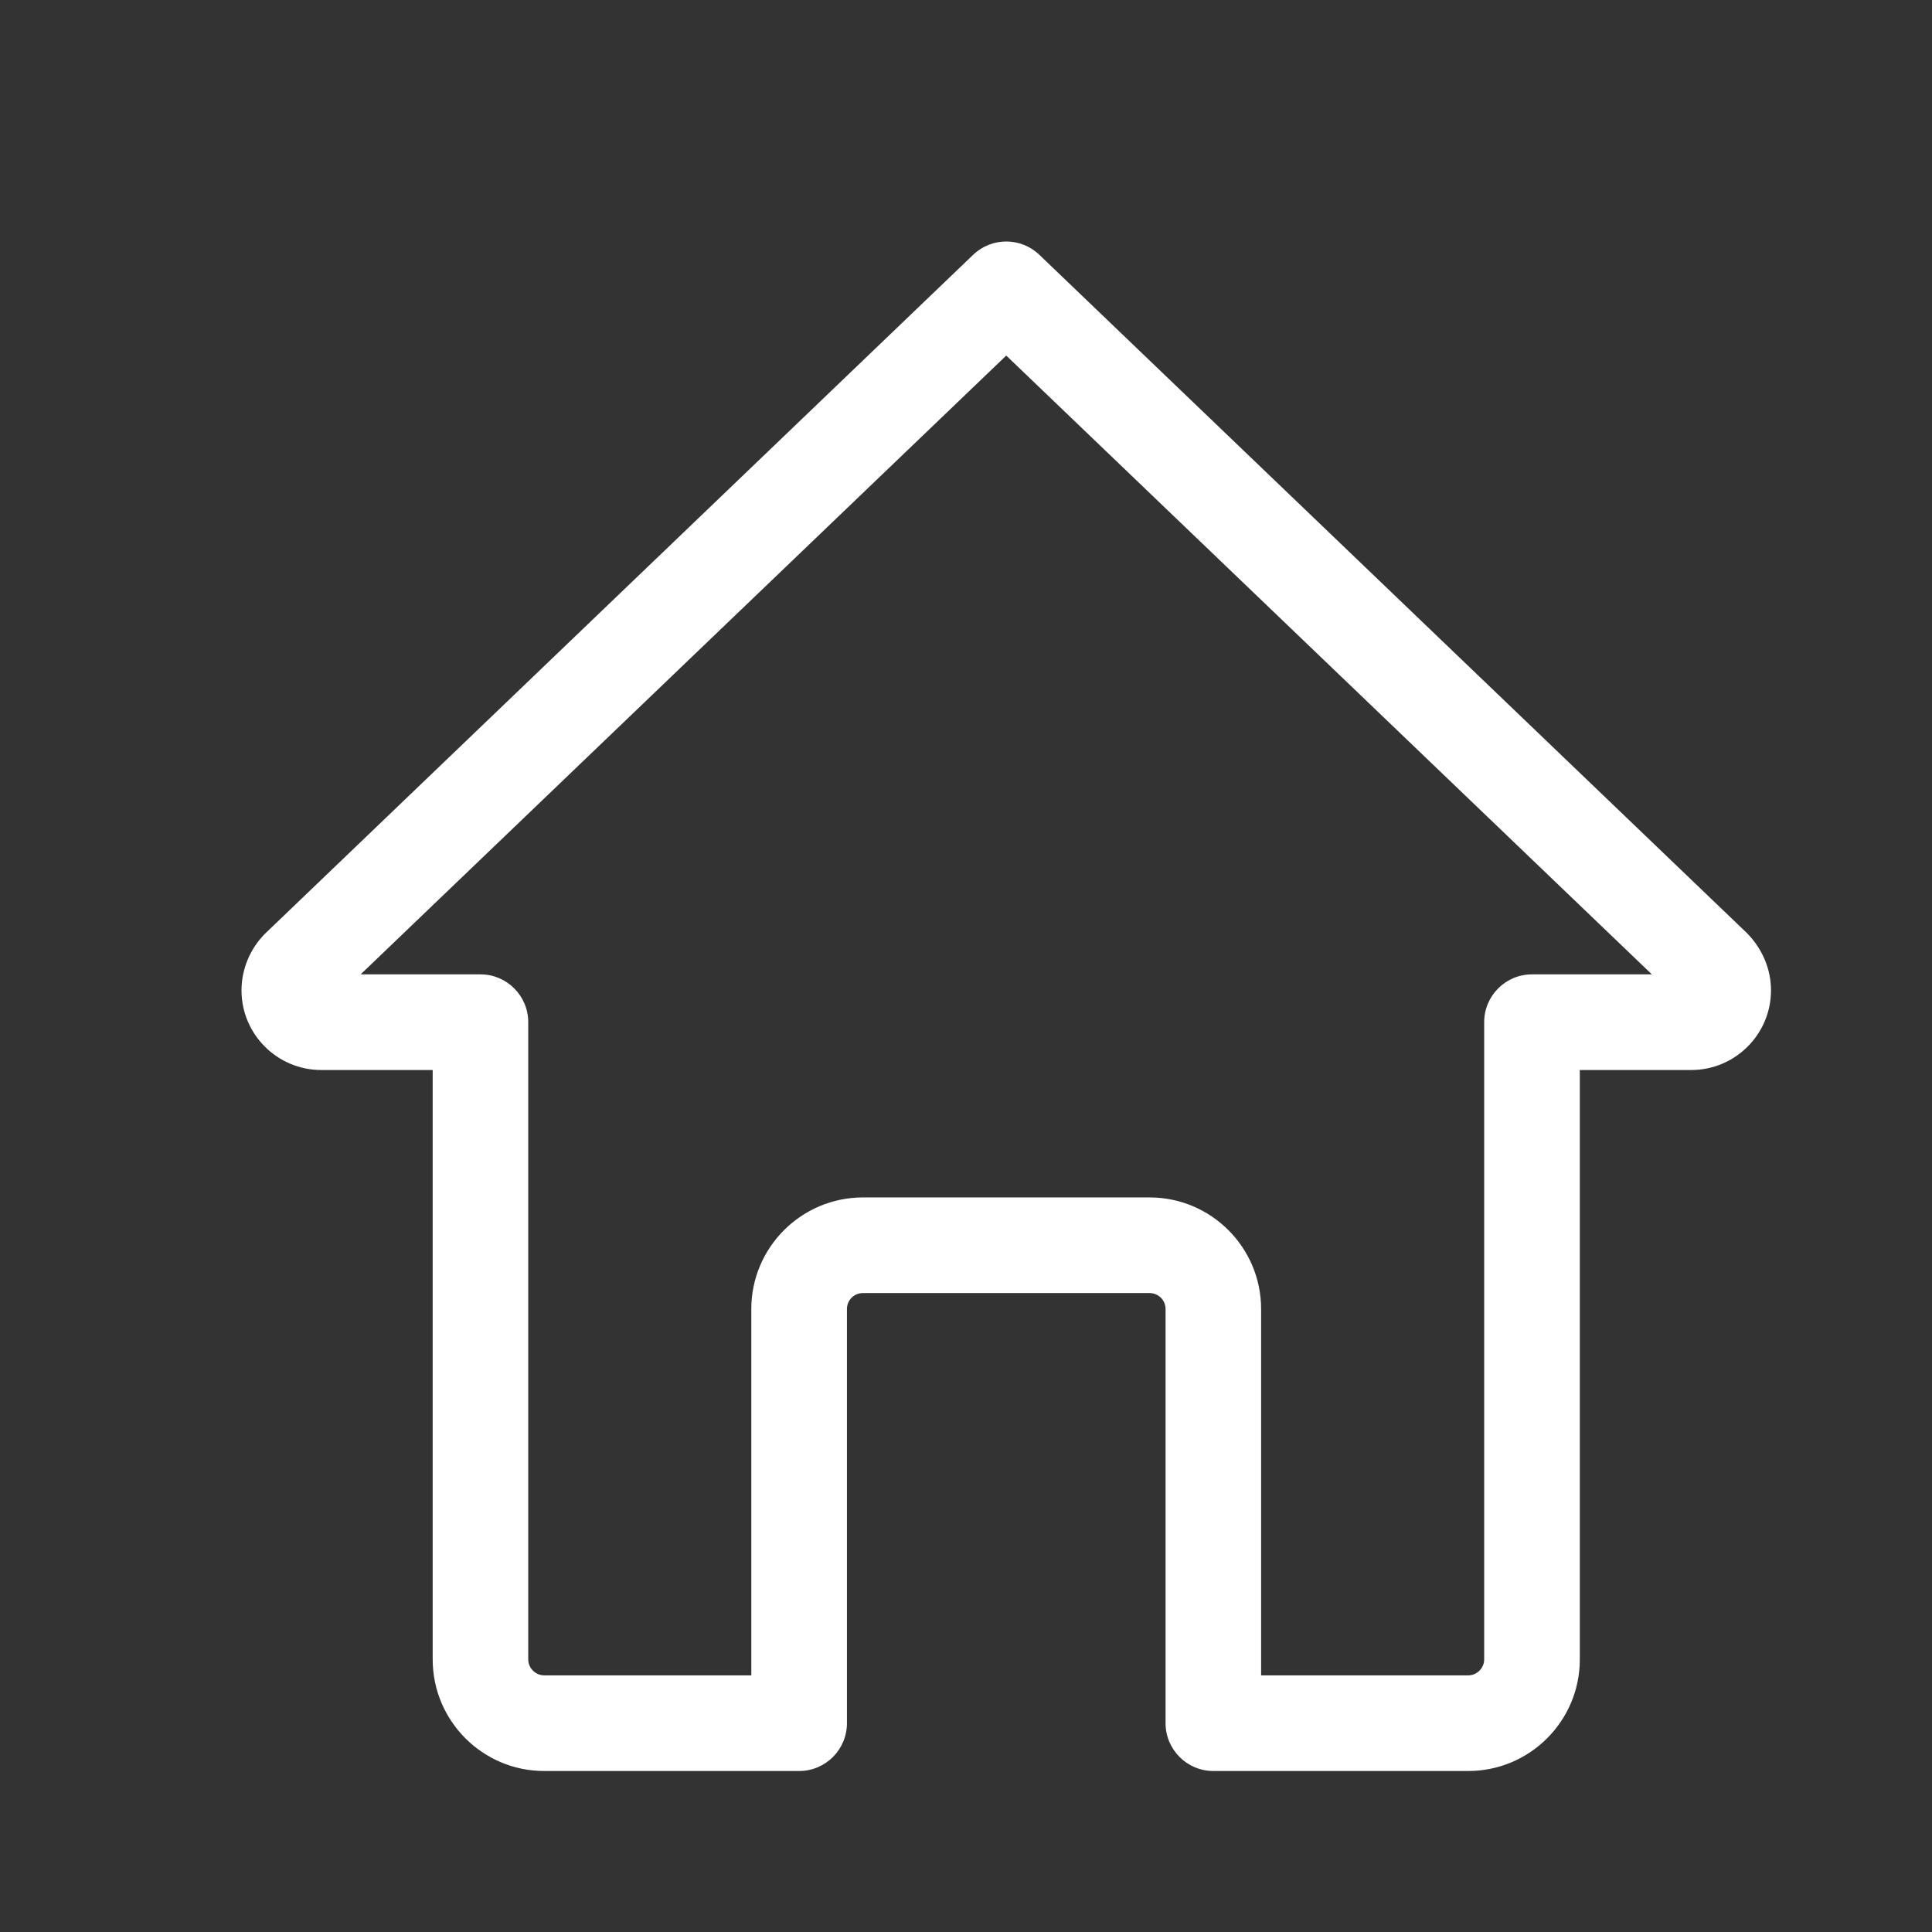
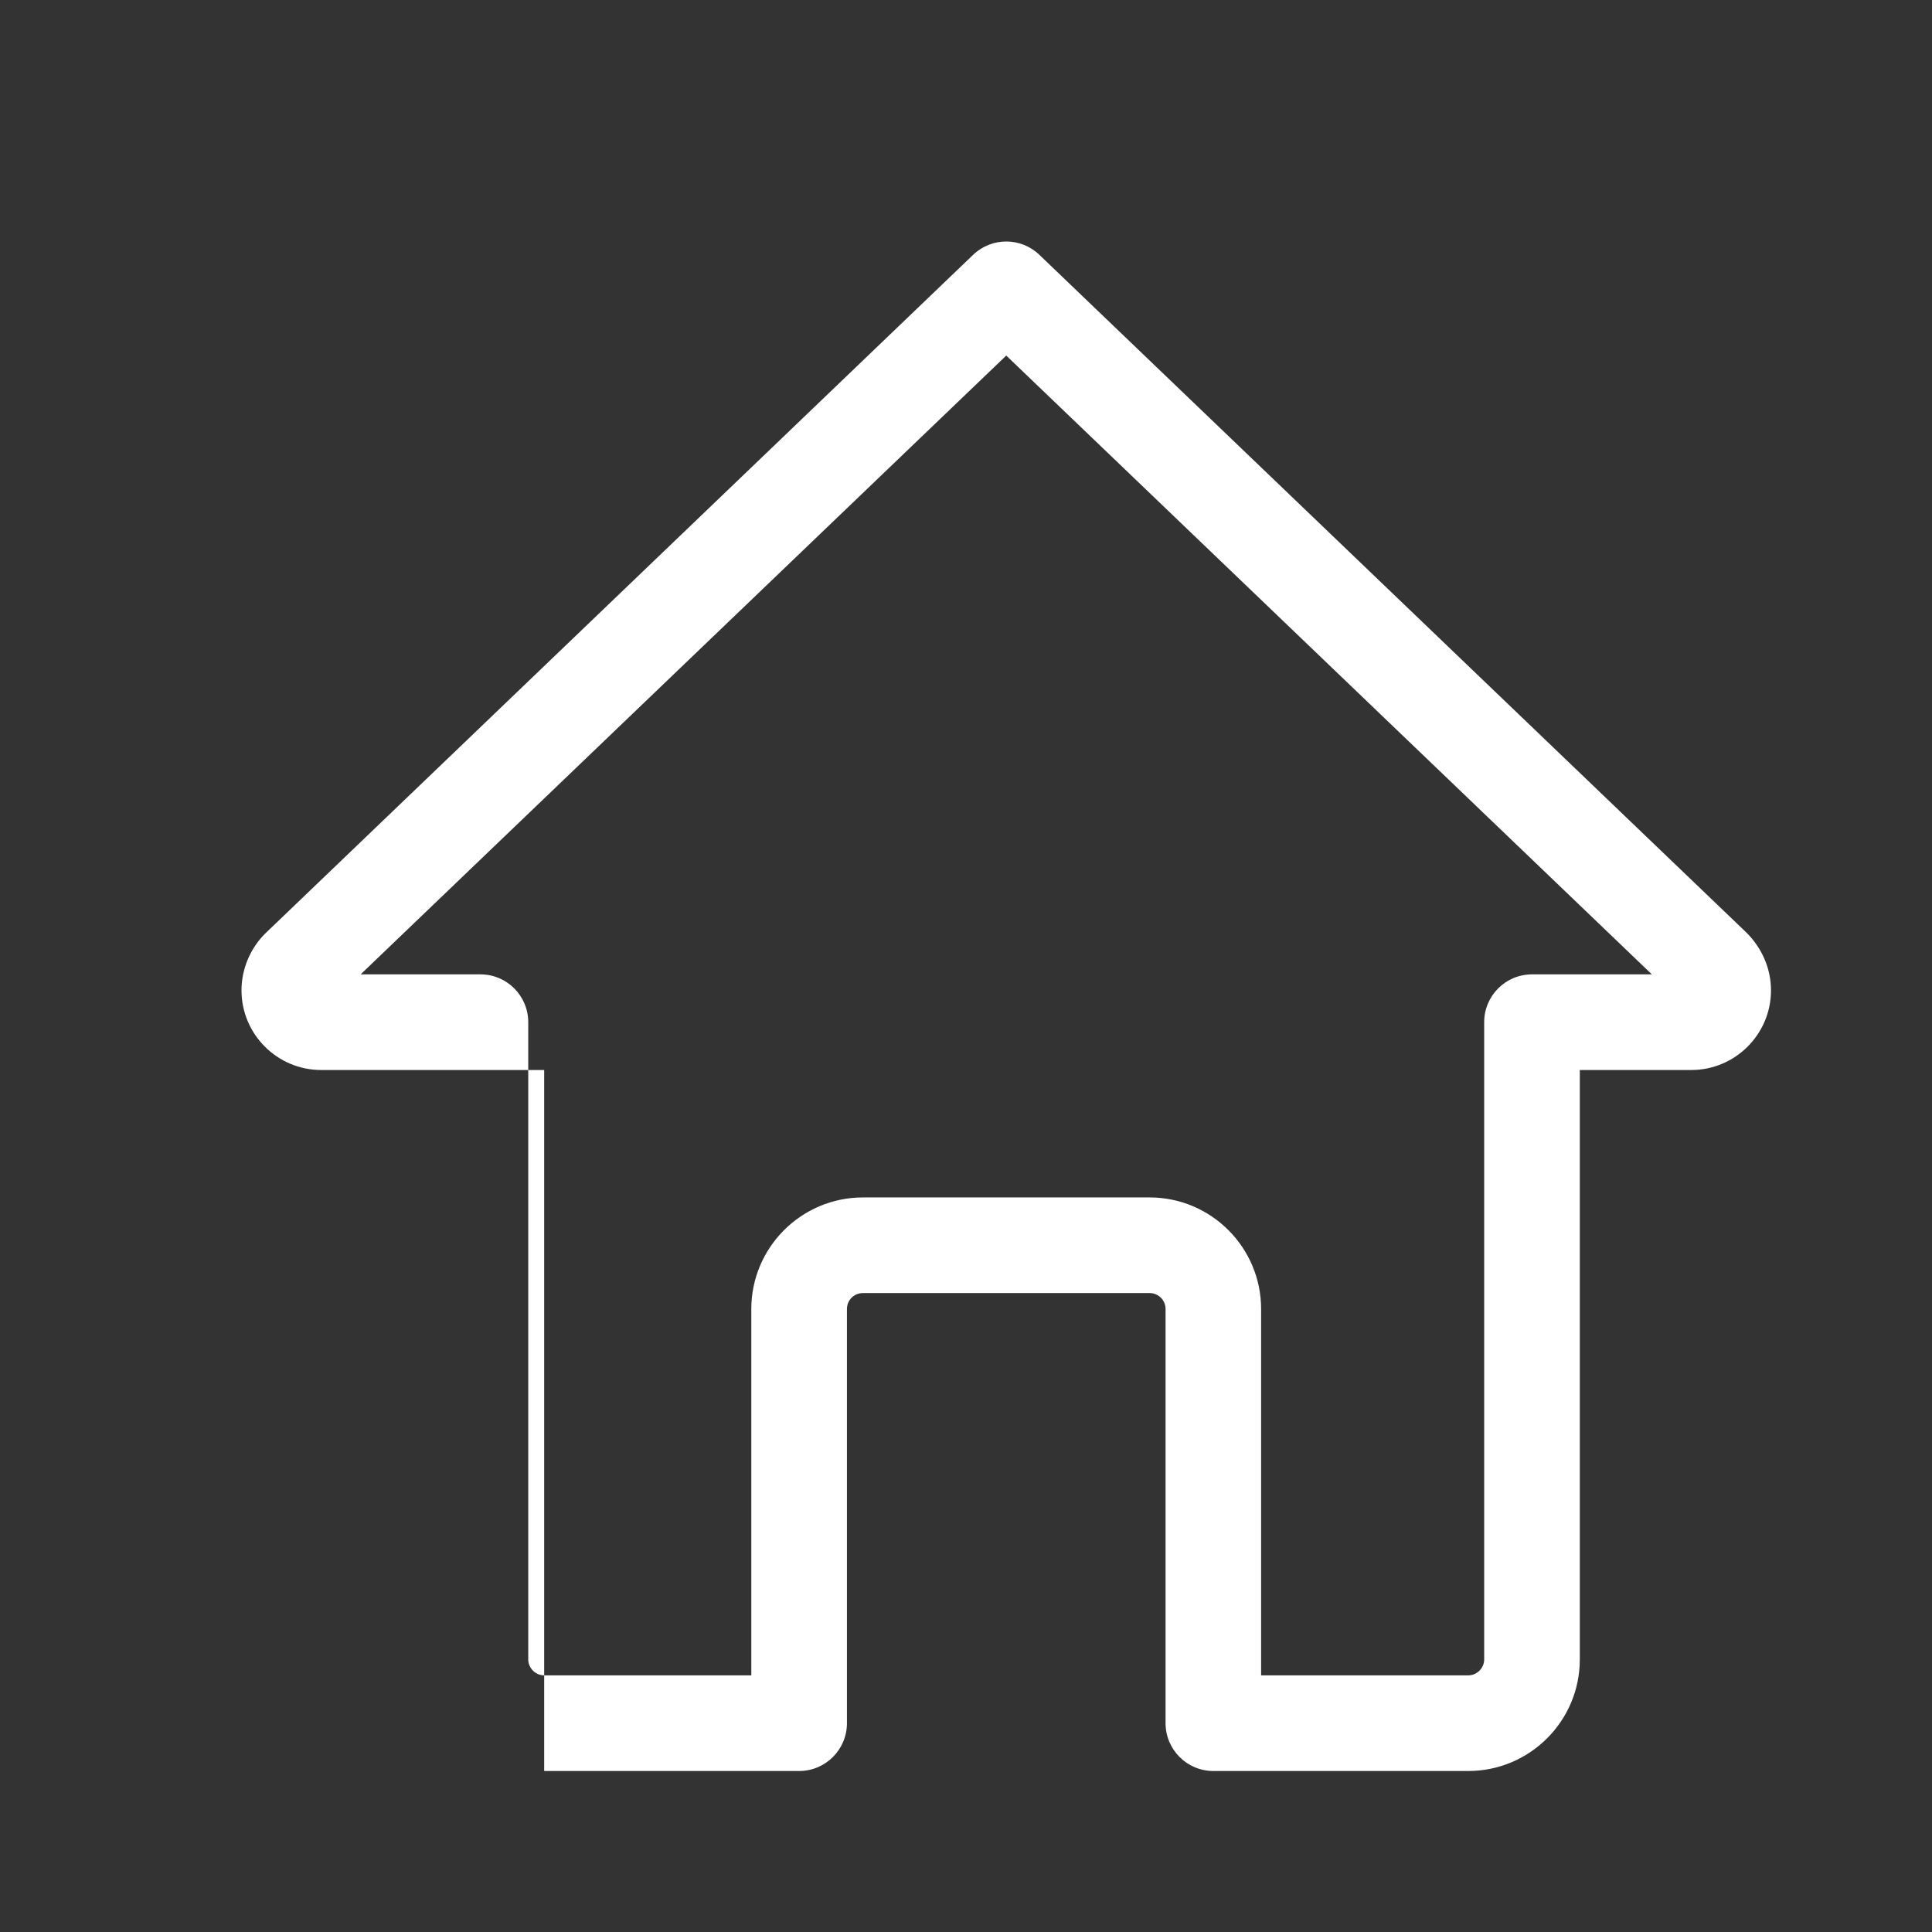
<svg xmlns="http://www.w3.org/2000/svg" width="24" height="24" viewBox="0 0 24 24" fill="none">
  <rect x="0" y="0" width="24" height="24" fill="#333333" stroke="none" />
-   <path d="M18.239 22H15.073C14.745 22 14.479 21.734 14.479 21.406V16.261C14.479 16.151 14.39 16.063 14.281 16.063H10.719C10.609 16.063 10.521 16.151 10.521 16.261V21.406C10.521 21.734 10.255 22 9.927 22H6.76C5.997 22 5.375 21.379 5.375 20.614V13.292H3.99C3.444 13.292 3 12.848 3 12.302C3 12.04 3.107 11.784 3.293 11.598L12.089 3.165C12.319 2.945 12.681 2.945 12.911 3.165L21.698 11.588C21.893 11.784 22 12.04 22 12.302C22 12.848 21.555 13.292 21.01 13.292H19.625V20.614C19.625 21.379 19.003 22 18.239 22ZM15.666 20.812H18.239C18.347 20.812 18.437 20.722 18.437 20.614V12.698C18.437 12.37 18.703 12.104 19.031 12.104H20.52L12.5 4.417L4.48 12.104H5.969C6.296 12.104 6.562 12.37 6.562 12.698V20.614C6.562 20.722 6.653 20.812 6.76 20.812H9.333V16.261C9.333 15.497 9.955 14.875 10.719 14.875H14.281C15.045 14.875 15.666 15.497 15.666 16.261V20.812Z" fill="white" />
+   <path d="M18.239 22H15.073C14.745 22 14.479 21.734 14.479 21.406V16.261C14.479 16.151 14.39 16.063 14.281 16.063H10.719C10.609 16.063 10.521 16.151 10.521 16.261V21.406C10.521 21.734 10.255 22 9.927 22H6.76V13.292H3.99C3.444 13.292 3 12.848 3 12.302C3 12.04 3.107 11.784 3.293 11.598L12.089 3.165C12.319 2.945 12.681 2.945 12.911 3.165L21.698 11.588C21.893 11.784 22 12.04 22 12.302C22 12.848 21.555 13.292 21.01 13.292H19.625V20.614C19.625 21.379 19.003 22 18.239 22ZM15.666 20.812H18.239C18.347 20.812 18.437 20.722 18.437 20.614V12.698C18.437 12.37 18.703 12.104 19.031 12.104H20.52L12.5 4.417L4.48 12.104H5.969C6.296 12.104 6.562 12.37 6.562 12.698V20.614C6.562 20.722 6.653 20.812 6.76 20.812H9.333V16.261C9.333 15.497 9.955 14.875 10.719 14.875H14.281C15.045 14.875 15.666 15.497 15.666 16.261V20.812Z" fill="white" />
</svg>